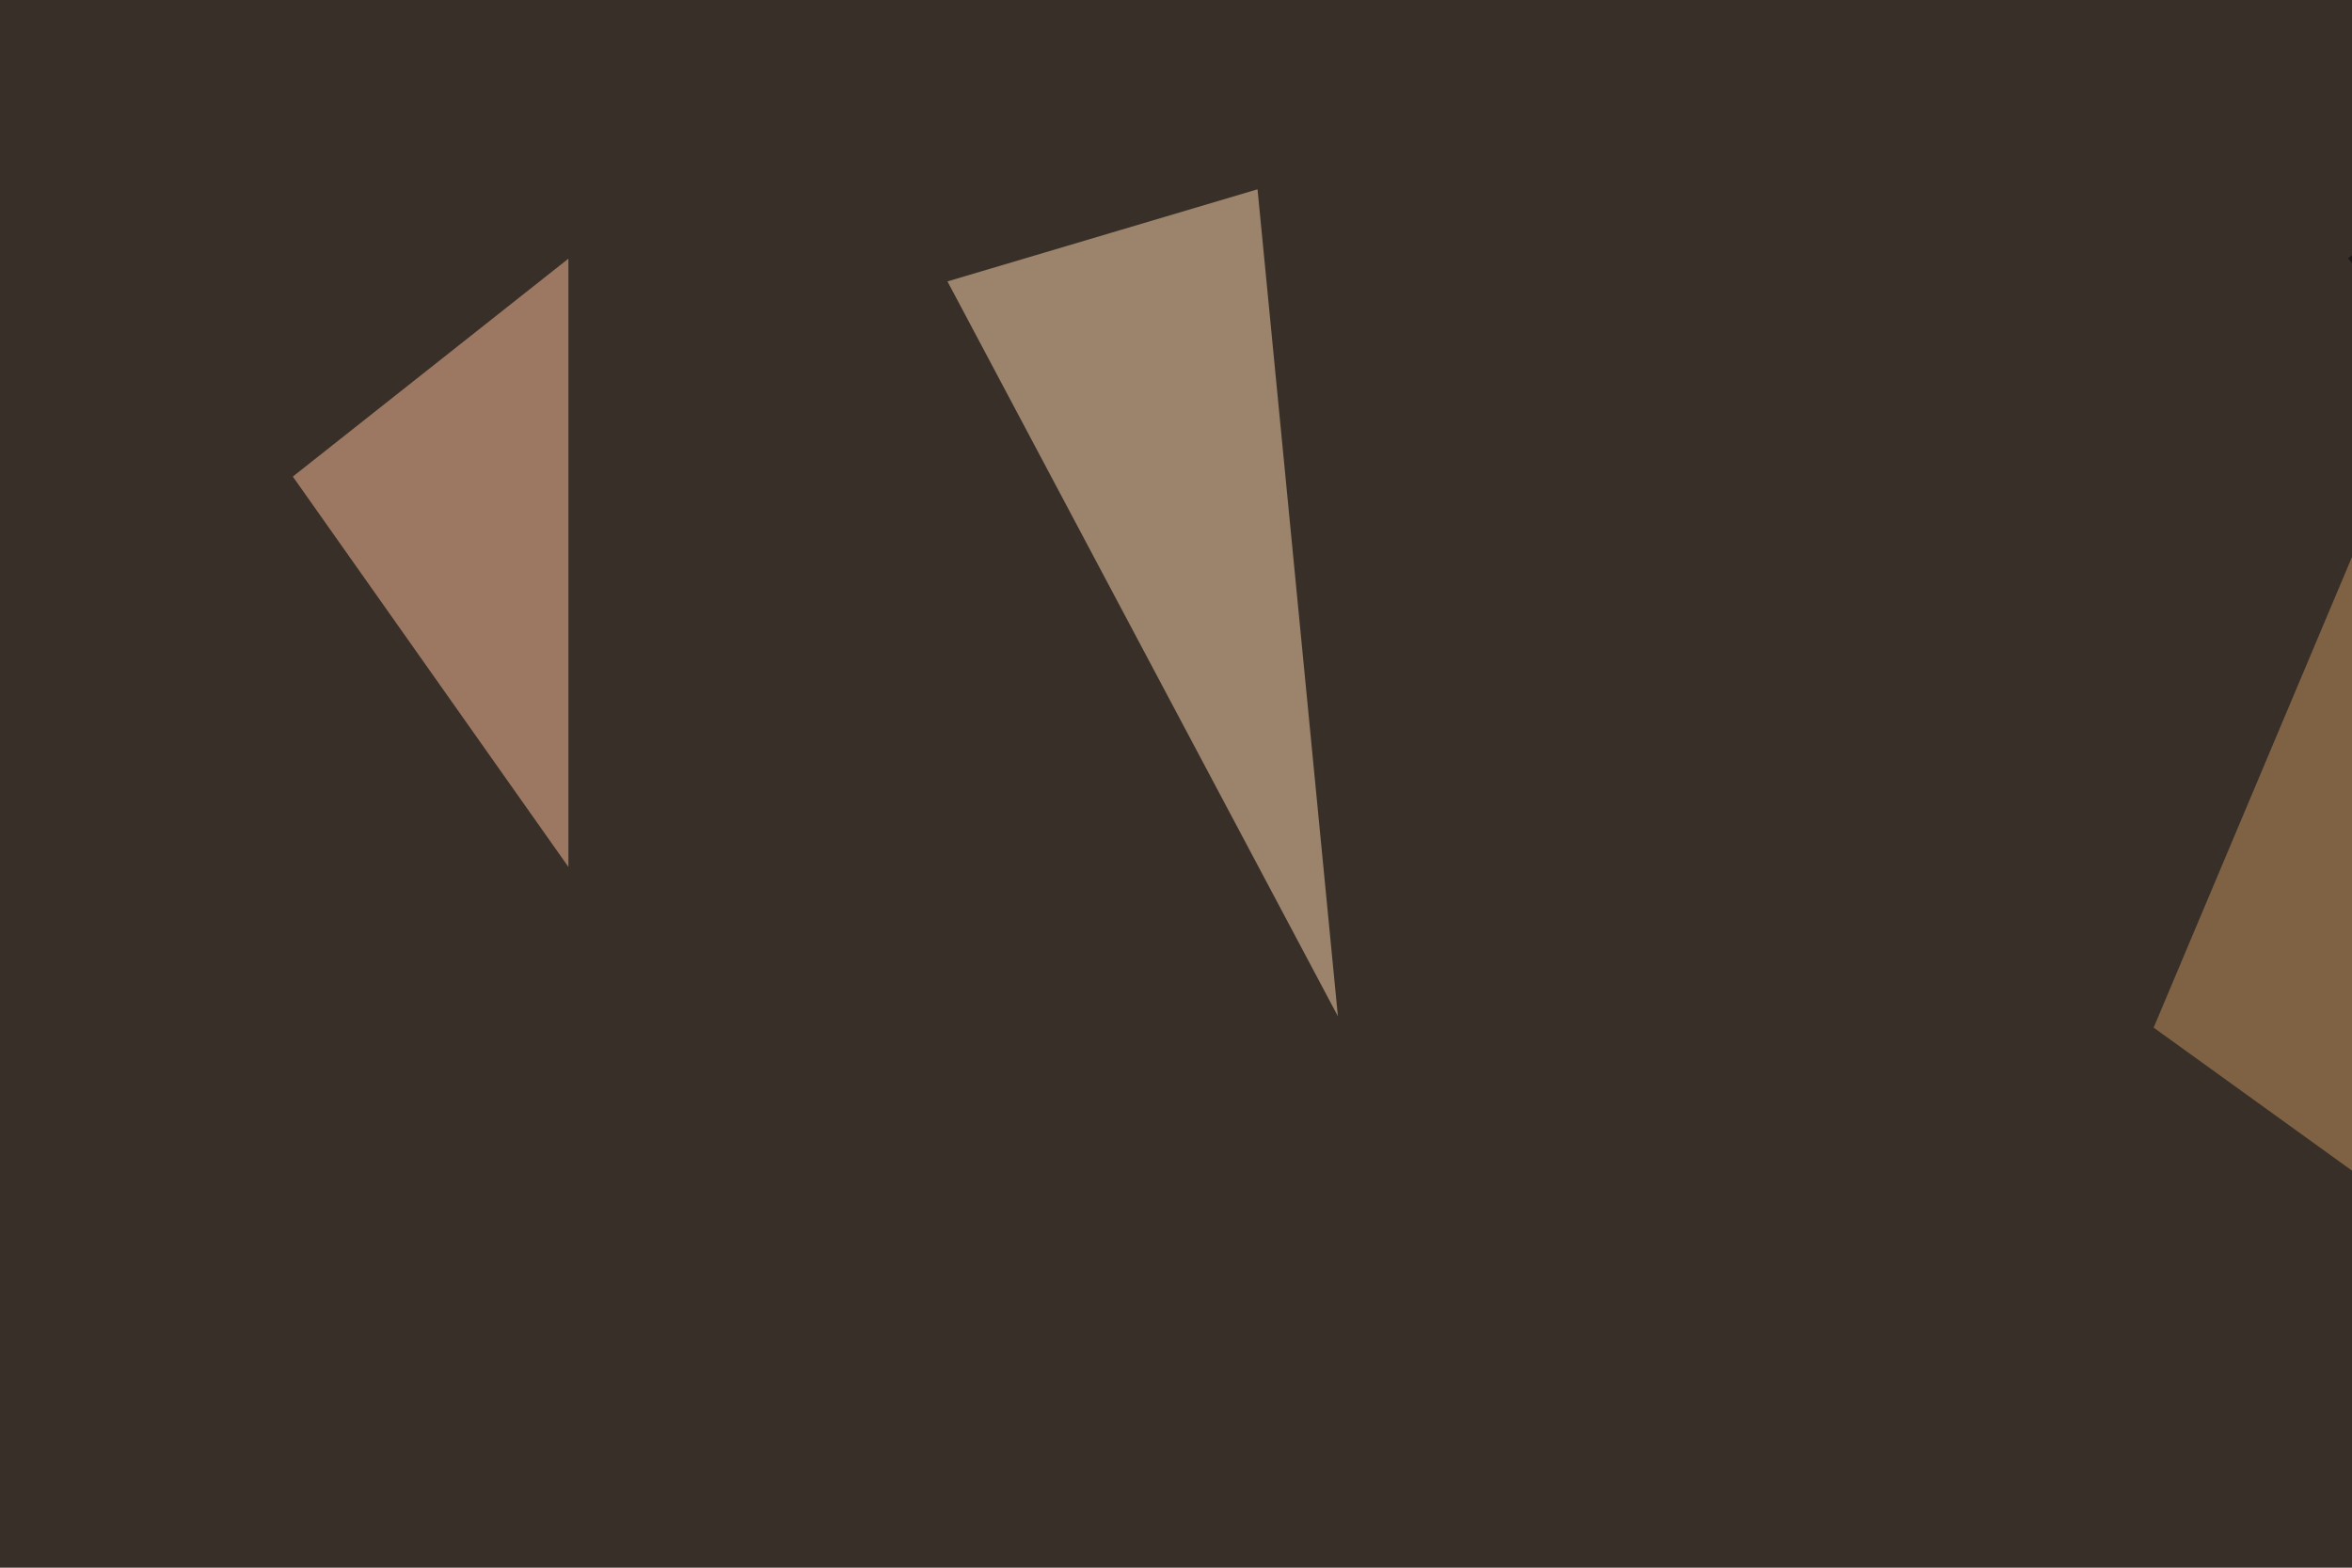
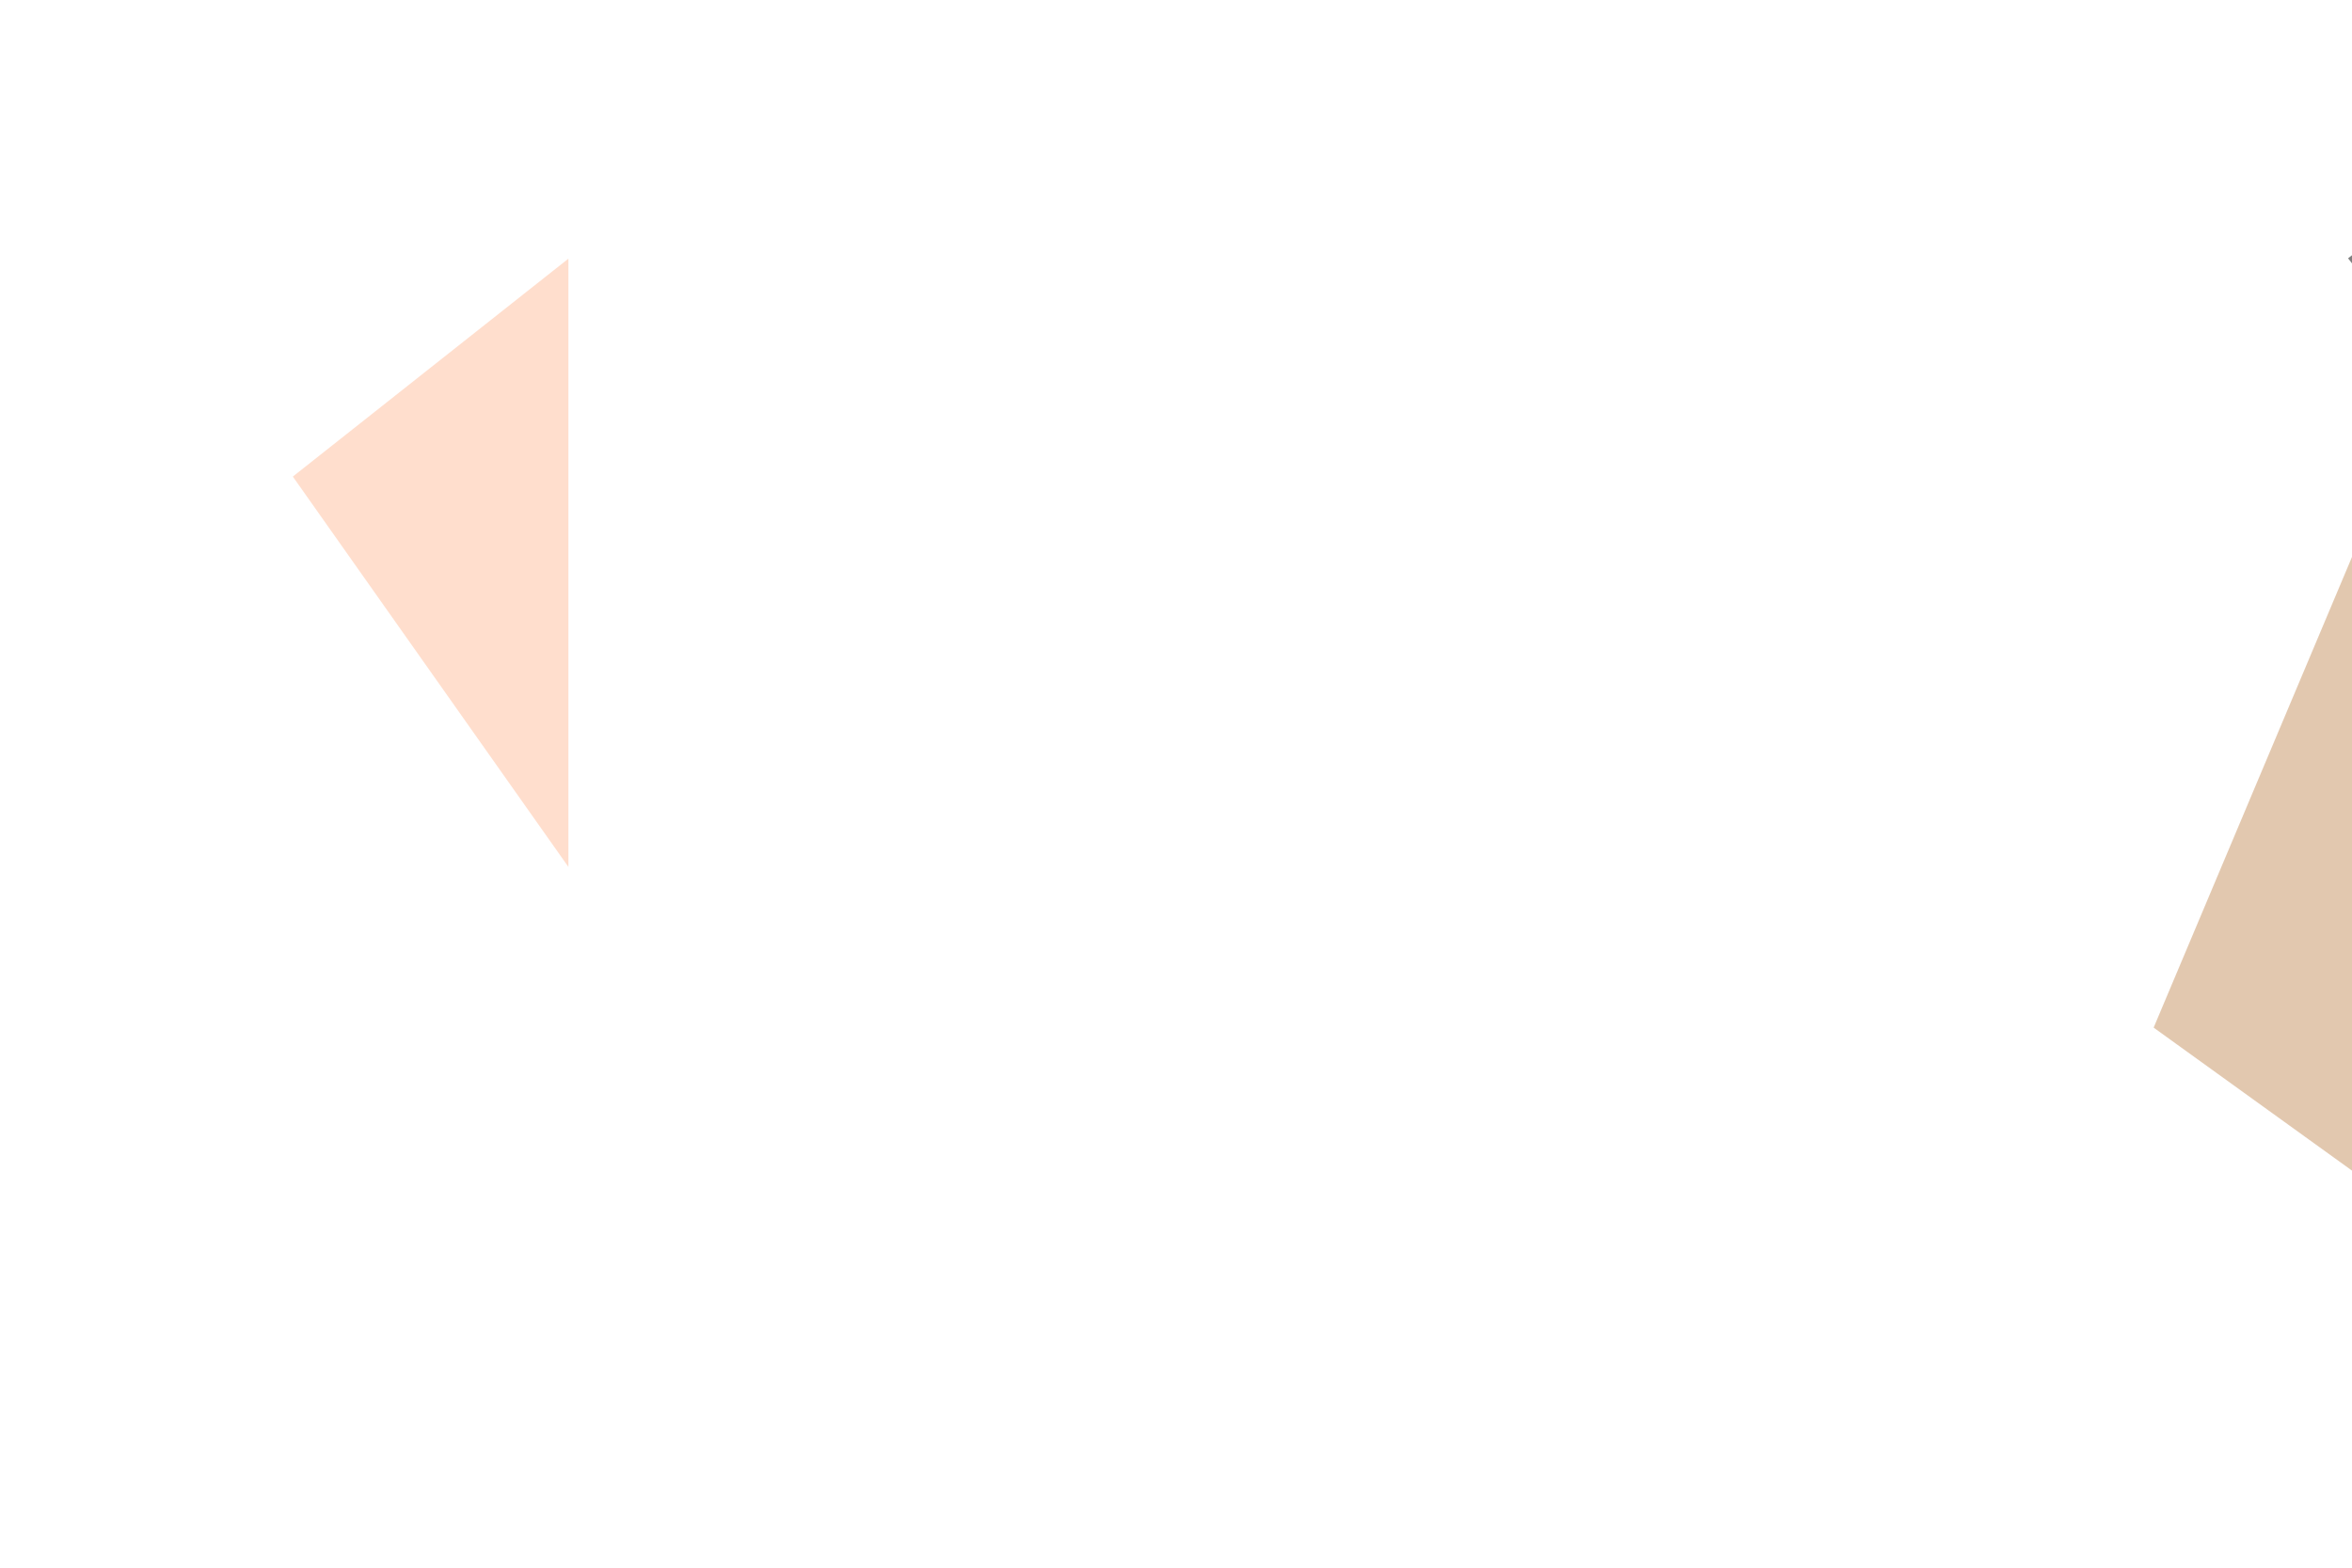
<svg xmlns="http://www.w3.org/2000/svg" width="600" height="400">
  <filter id="a">
    <feGaussianBlur stdDeviation="55" />
  </filter>
-   <rect width="100%" height="100%" fill="#383028" />
  <g filter="url(#a)">
    <g fill-opacity=".5">
-       <path fill="#ffd6b1" d="M241.7 71.8l99.6 187.5-20.5-211z" />
+       <path fill="#ffd6b1" d="M241.7 71.8z" />
      <path fill="#ffbe9c" d="M145 66v155.2l-70.3-99.6z" />
      <path fill="#c69261" d="M628.4 74.7l-79 187.5 52.7 38z" />
      <path d="M795.4 320.8L742.7-45.4 599 65.9z" />
    </g>
  </g>
</svg>